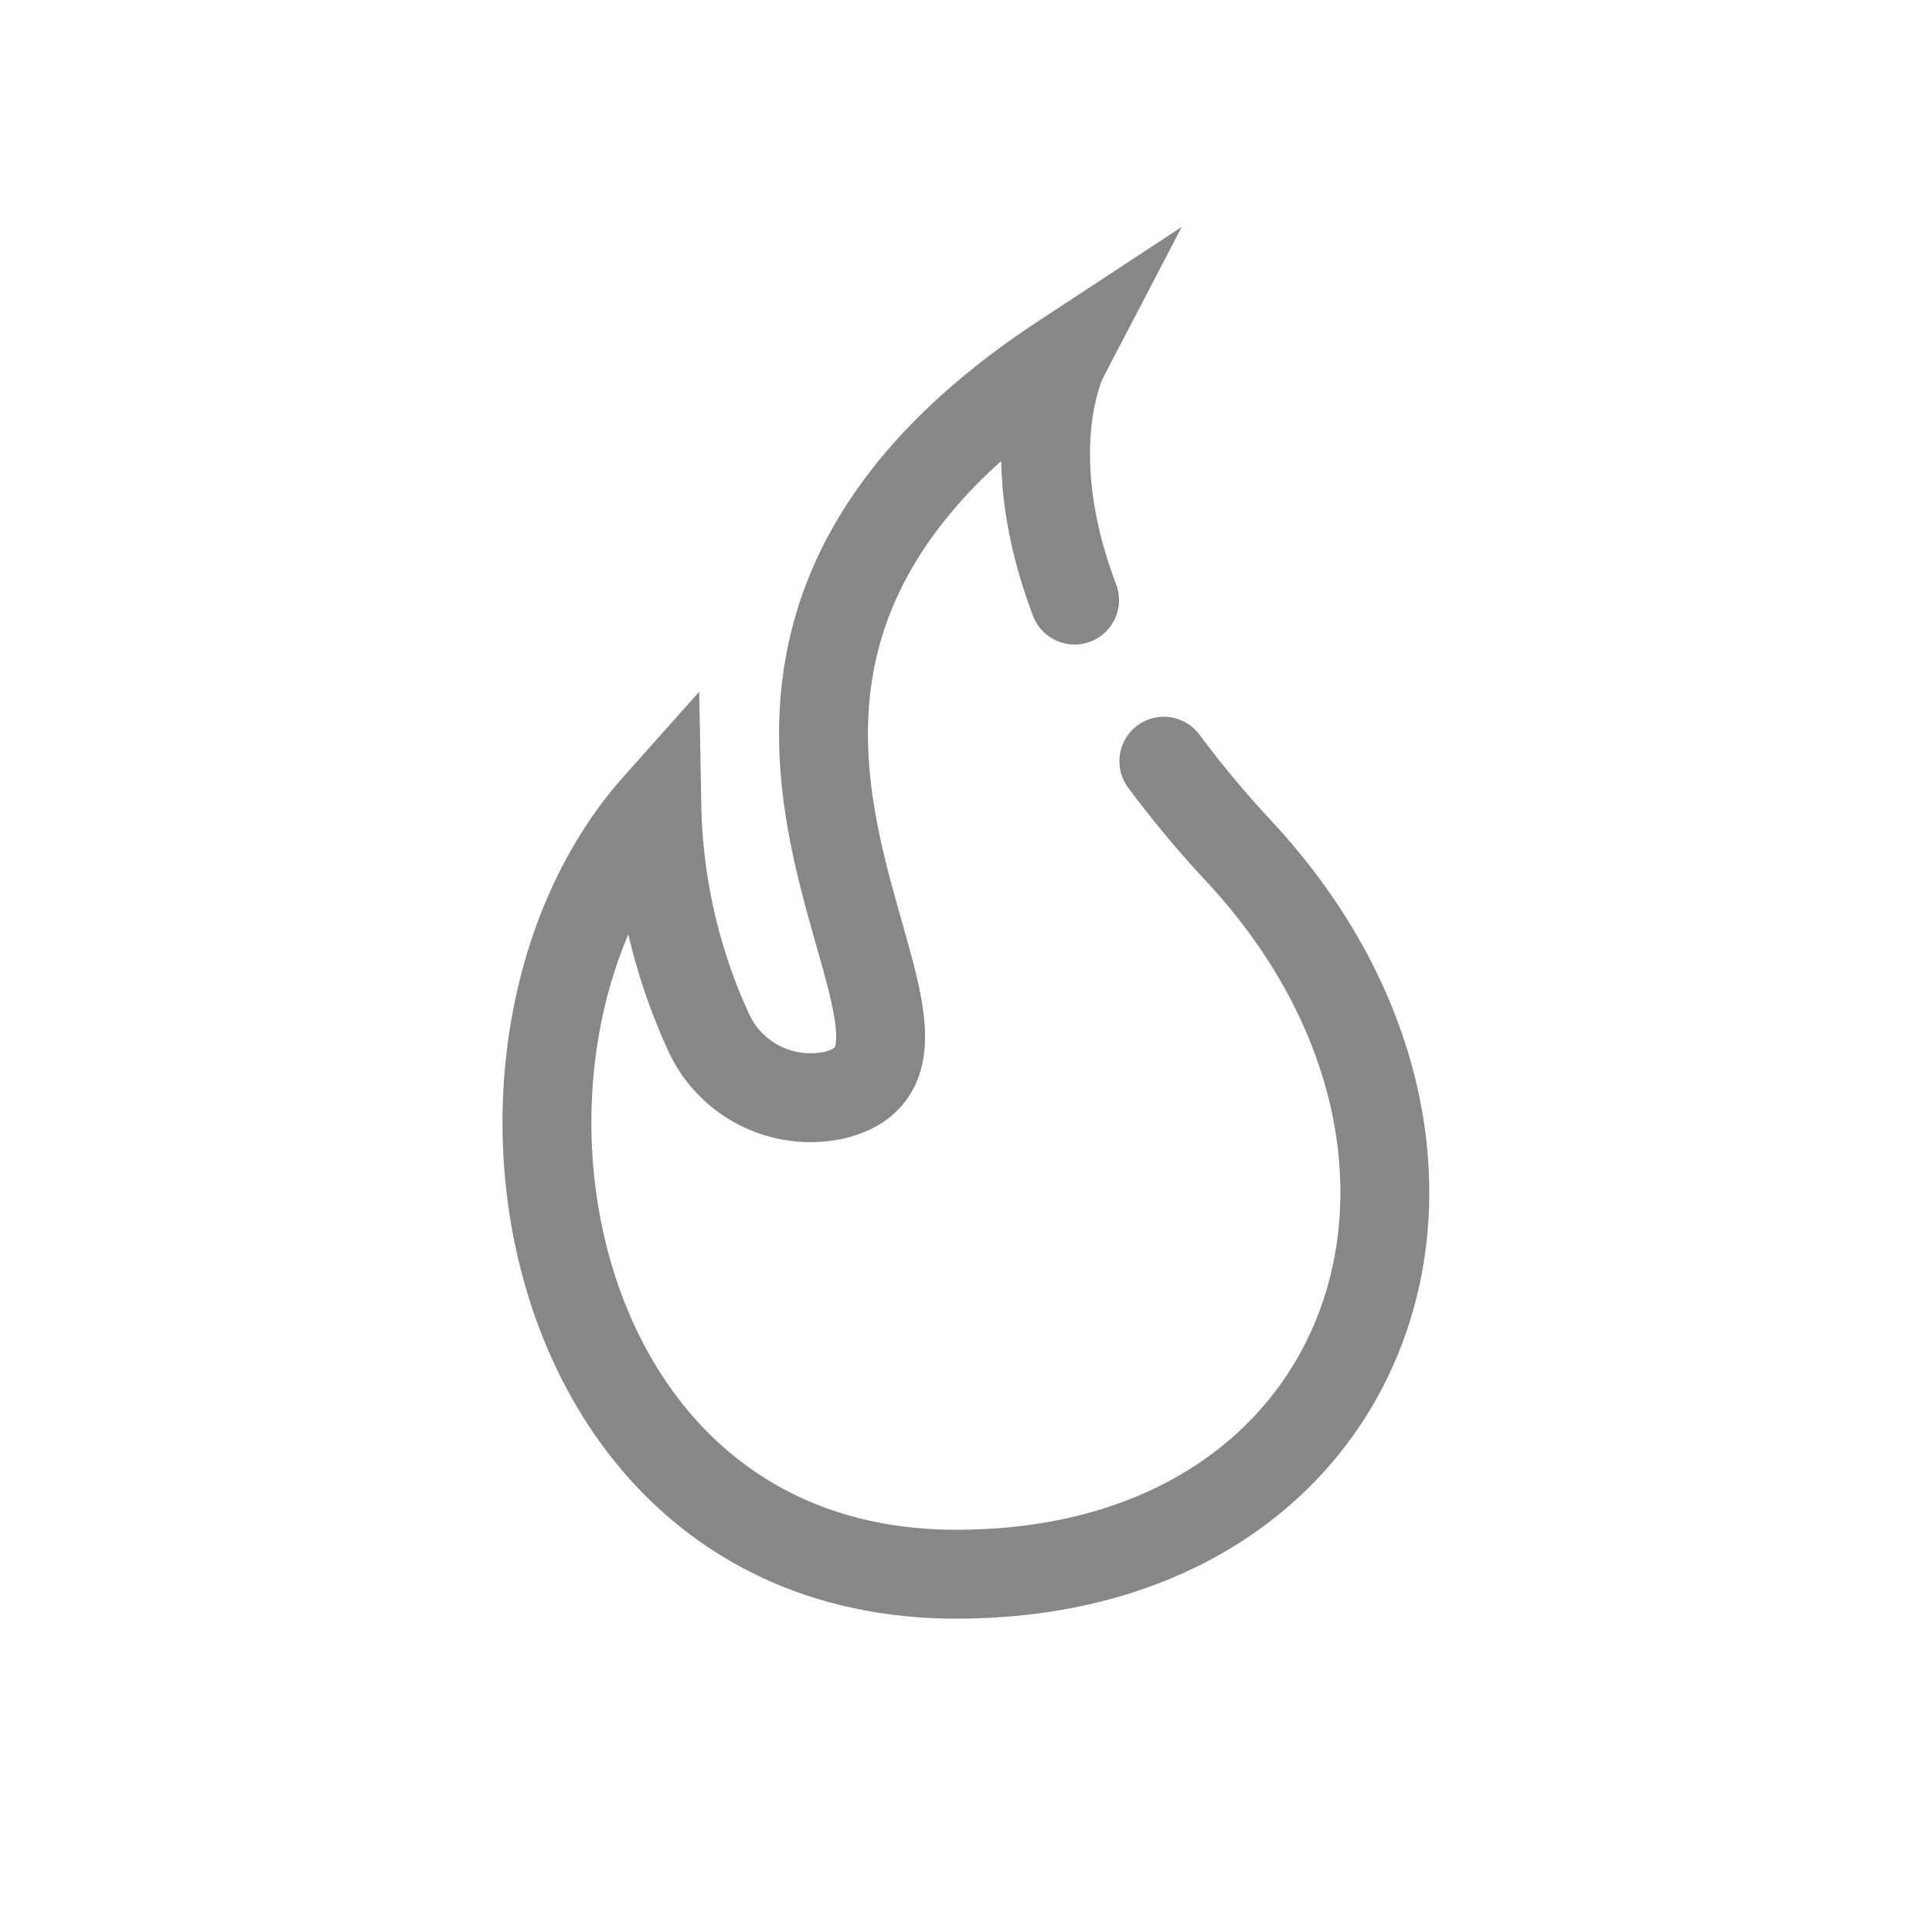
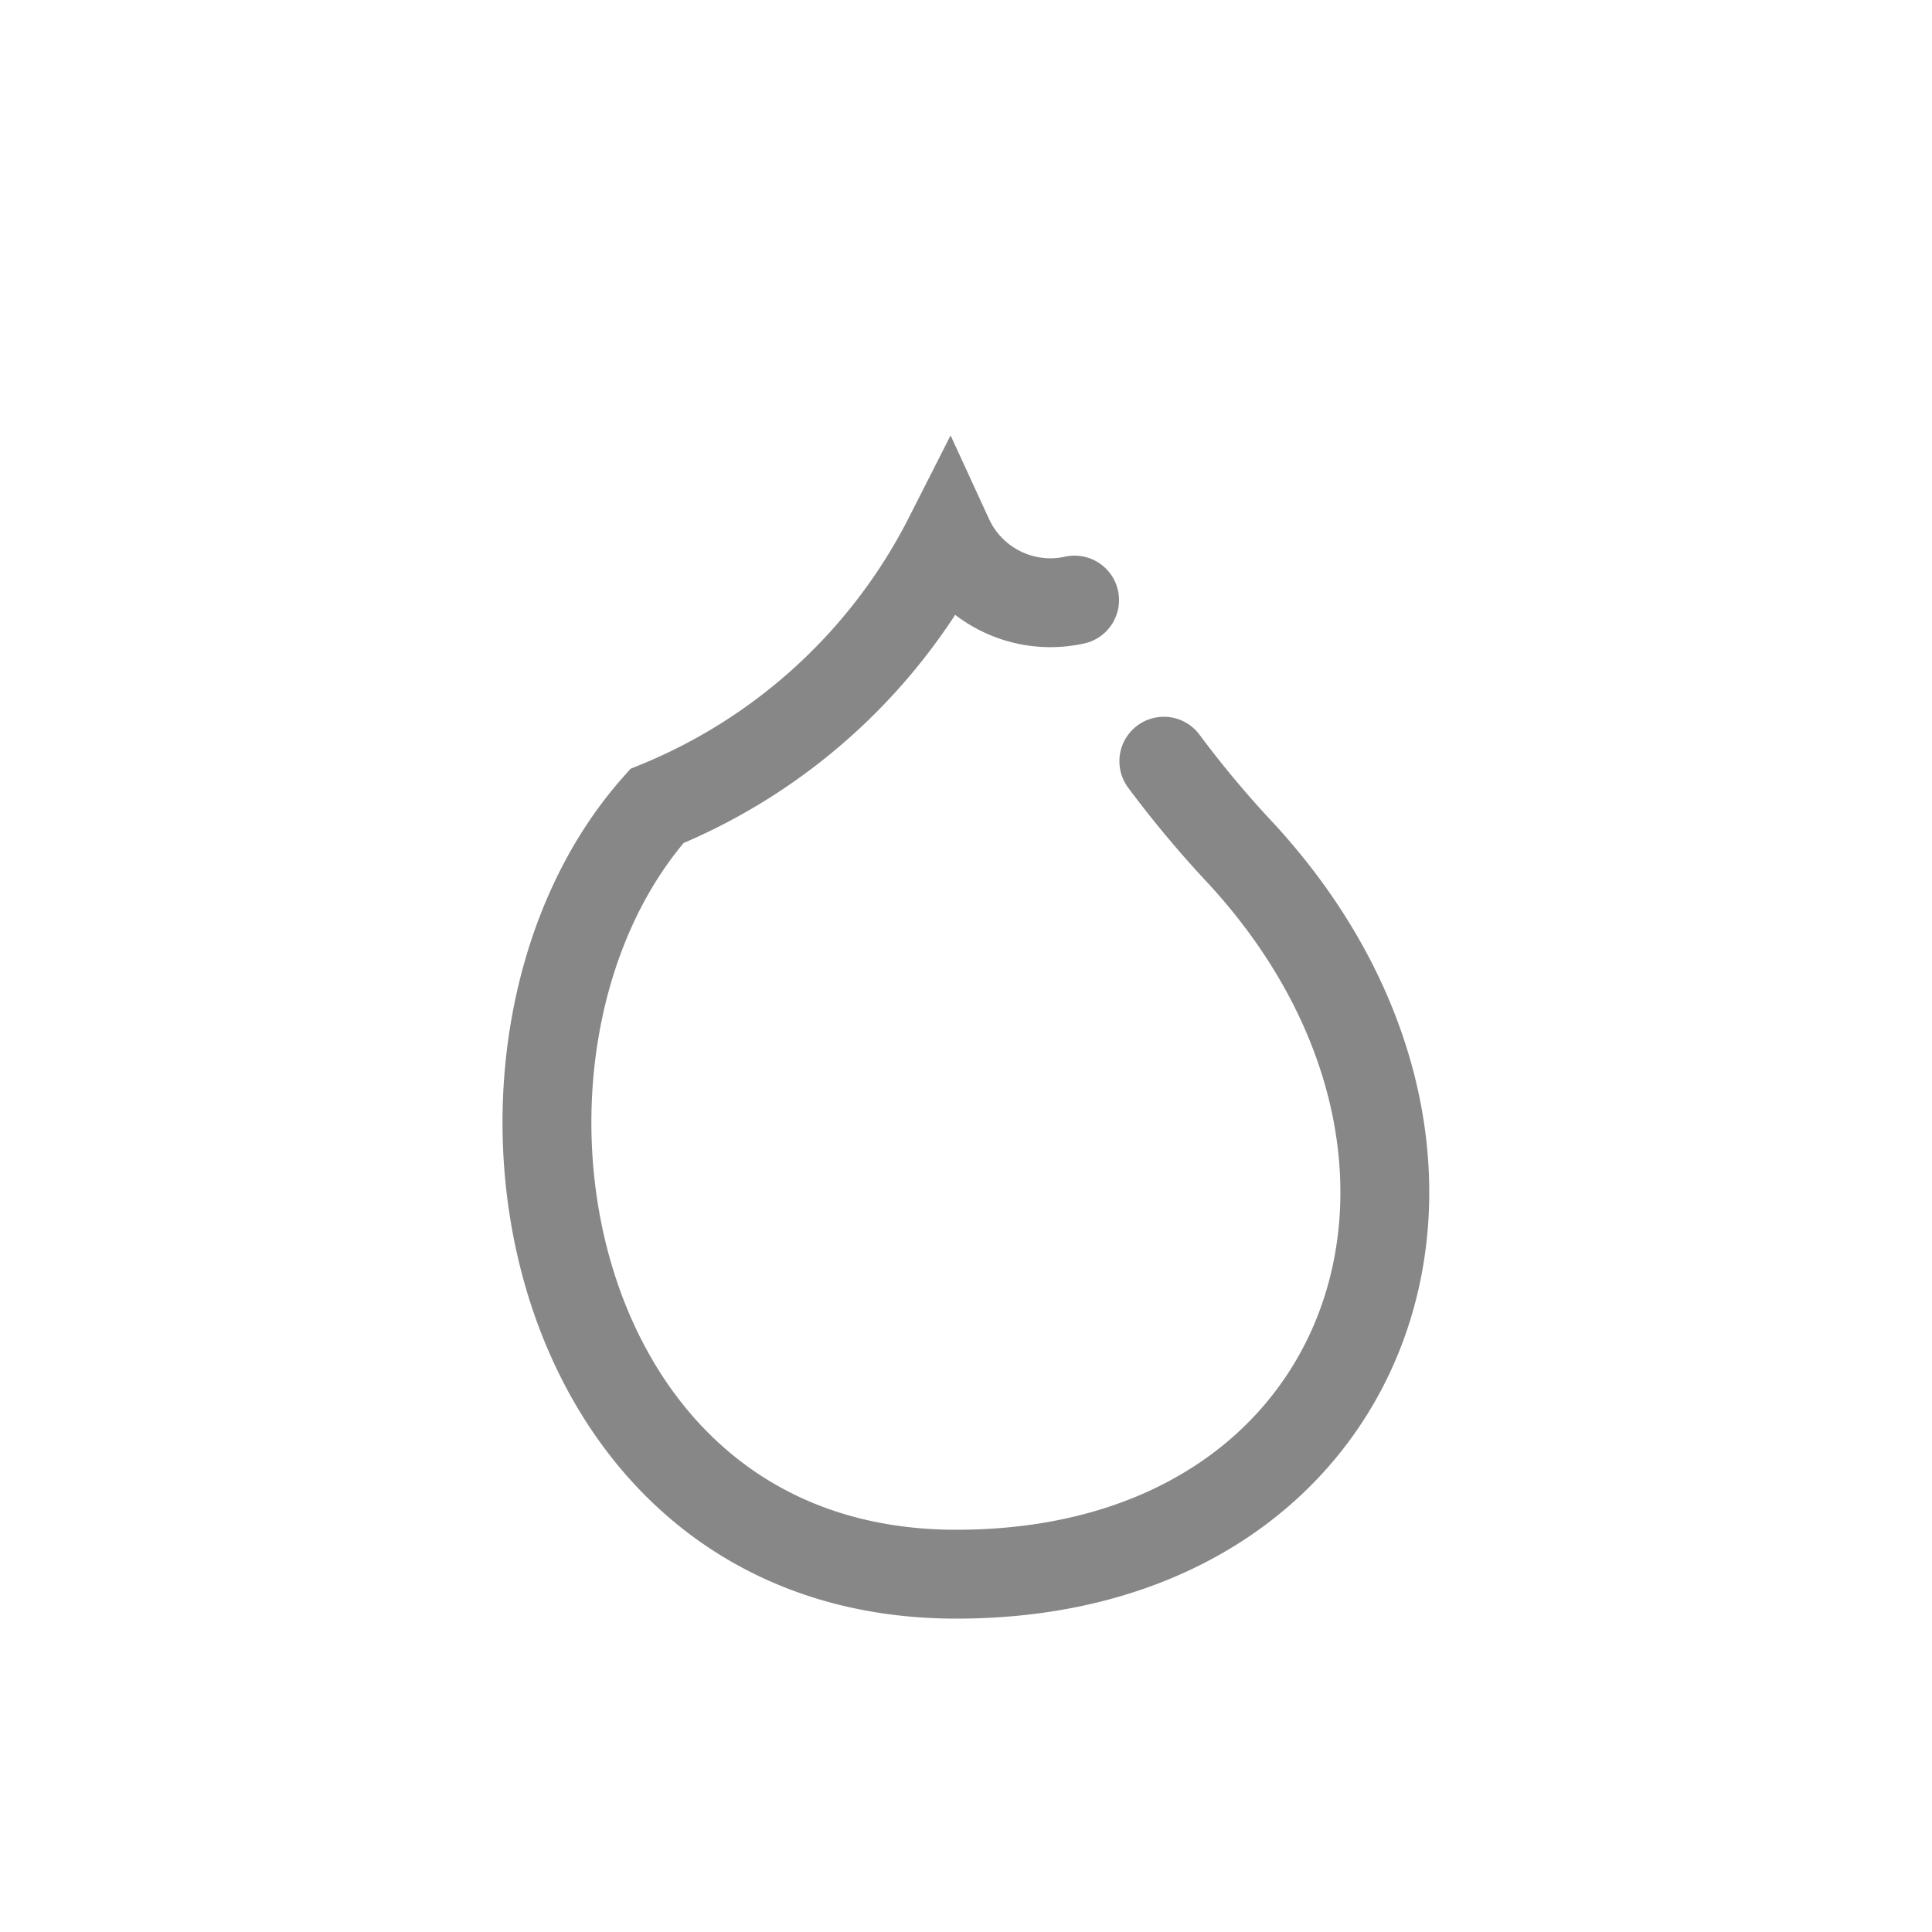
<svg xmlns="http://www.w3.org/2000/svg" id="Warstwa_1" data-name="Warstwa 1" viewBox="0 0 50 50">
  <defs>
    <style>.cls-1{fill:none;stroke:#878787;stroke-linecap:round;stroke-width:2.3px;}</style>
  </defs>
-   <path class="cls-1" d="M27.81,15.53c-1.5-3.95-.29-6.27-.29-6.27-12.64,8.3-1.27,17.93-5.92,19.08a2.9,2.9,0,0,1-3.26-1.62A14.68,14.68,0,0,1,17,20.86C11.53,27,13.86,40.74,24.75,40.74s14.57-10.83,7.37-18.65a27.4,27.4,0,0,1-2-2.39" />
+   <path class="cls-1" d="M27.81,15.53a2.9,2.9,0,0,1-3.26-1.62A14.68,14.68,0,0,1,17,20.86C11.53,27,13.86,40.74,24.75,40.74s14.57-10.83,7.37-18.65a27.4,27.4,0,0,1-2-2.39" />
</svg>